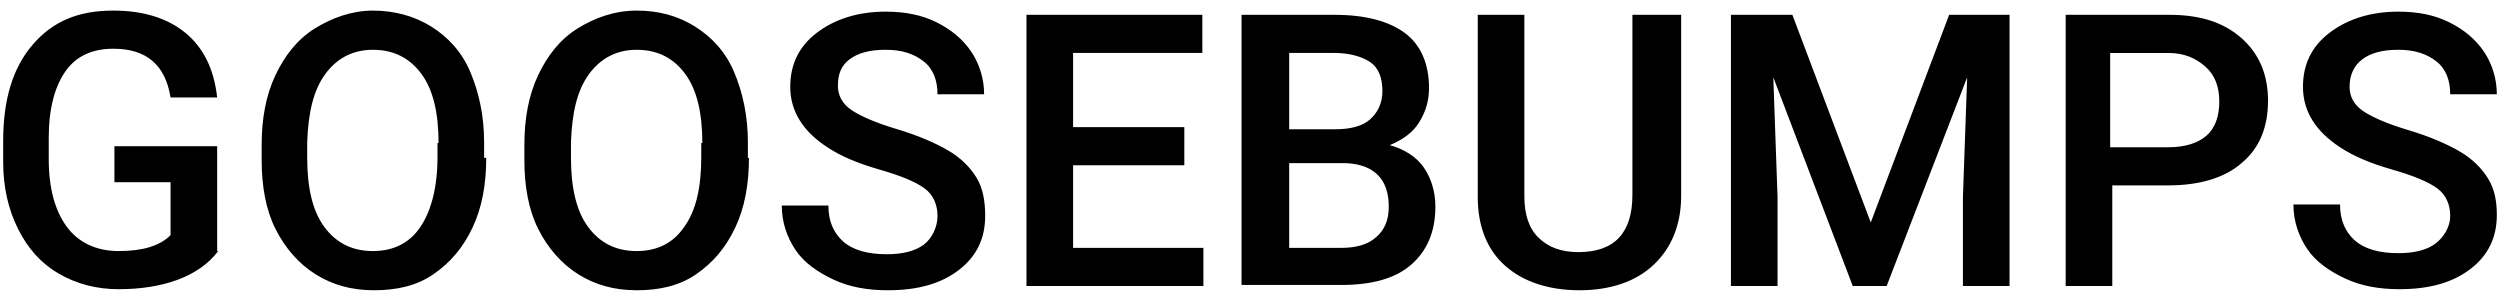
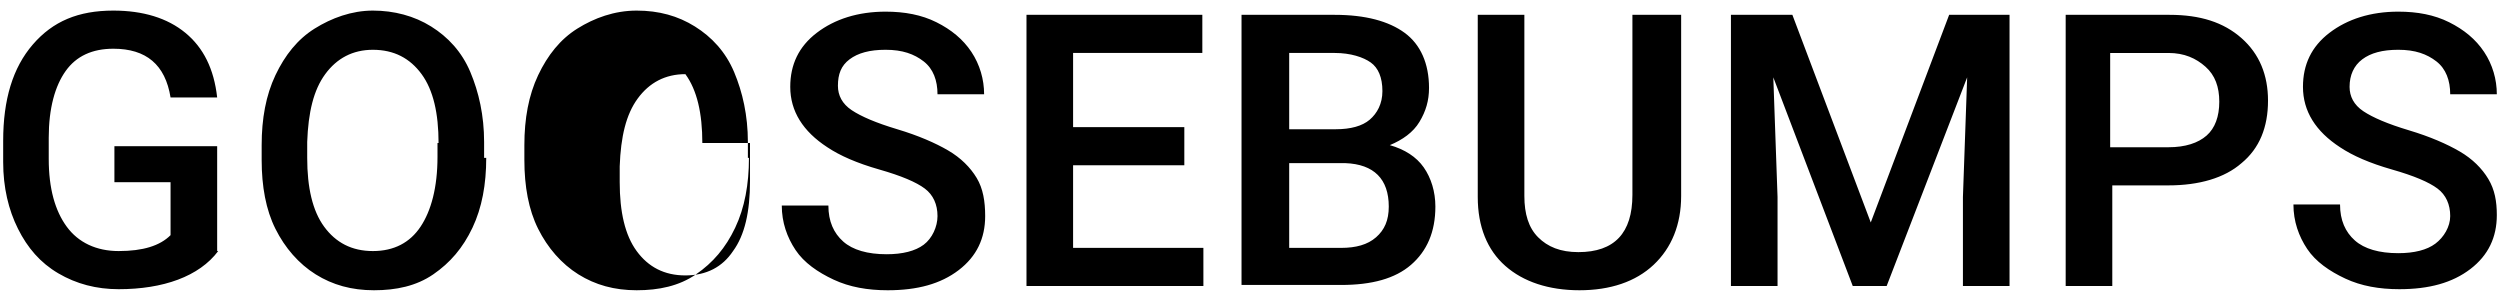
<svg xmlns="http://www.w3.org/2000/svg" version="1.1" viewBox="0 0 236 28">
  <g id="logo" class="fill-current" fill-rule="nonzero" fill="currentColor">
-     <path d="M20.6,23.7c-0.9,1.2-2.2,2.1-3.8,2.7s-3.5,0.9-5.6,0.9c-2.1,0-4-0.5-5.7-1.5s-2.9-2.4-3.8-4.2s-1.4-3.9-1.4-6.3             v-2c0-3.9,0.9-6.9,2.8-9.1S7.4,1,10.7,1c2.8,0,5.1,0.7,6.8,2.1s2.7,3.4,3,6.1h-4.4c-0.5-3.1-2.3-4.6-5.4-4.6c-2,0-3.5,0.7-4.5,2.1             s-1.6,3.5-1.6,6.3v2c0,2.8,0.6,4.9,1.7,6.4s2.8,2.3,4.9,2.3c2.3,0,3.9-0.5,4.9-1.5v-5h-5.3v-3.4h9.7V23.7z M45.9,14.9             c0,2.5-0.4,4.7-1.3,6.6s-2.1,3.3-3.7,4.4s-3.5,1.5-5.6,1.5c-2.1,0-3.9-0.5-5.5-1.5s-2.9-2.5-3.8-4.3s-1.3-4-1.3-6.5v-1.4             c0-2.5,0.4-4.7,1.3-6.6s2.1-3.4,3.7-4.4S33.2,1,35.2,1s3.9,0.5,5.5,1.5s2.9,2.4,3.7,4.3s1.3,4.1,1.3,6.6V14.9z M41.4,13.5             c0-2.8-0.5-5-1.6-6.5s-2.6-2.3-4.6-2.3c-1.9,0-3.4,0.8-4.5,2.3s-1.6,3.6-1.7,6.4v1.5c0,2.8,0.5,5,1.6,6.5s2.6,2.3,4.6,2.3             c2,0,3.5-0.8,4.5-2.3s1.6-3.7,1.6-6.6V13.5z M70.7,14.9c0,2.5-0.4,4.7-1.3,6.6s-2.1,3.3-3.7,4.4s-3.5,1.5-5.6,1.5             c-2.1,0-3.9-0.5-5.5-1.5s-2.9-2.5-3.8-4.3s-1.3-4-1.3-6.5v-1.4c0-2.5,0.4-4.7,1.3-6.6s2.1-3.4,3.7-4.4S58,1,60.1,1s3.9,0.5,5.5,1.5             s2.9,2.4,3.7,4.3s1.3,4.1,1.3,6.6V14.9z M66.3,13.5c0-2.8-0.5-5-1.6-6.5c-1.1-1.5-2.6-2.3-4.6-2.3c-1.9,0-3.4,0.8-4.5,2.3             s-1.6,3.6-1.7,6.4v1.5c0,2.8,0.5,5,1.6,6.5s2.6,2.3,4.6,2.3c2,0,3.5-0.8,4.5-2.3c1.1-1.5,1.6-3.7,1.6-6.6V13.5z M88.5,20.4             c0-1.1-0.4-2-1.2-2.6s-2.2-1.2-4.3-1.8c-2.1-0.6-3.7-1.3-4.9-2.1c-2.3-1.5-3.5-3.4-3.5-5.7c0-2.1,0.8-3.8,2.5-5.1s3.9-2,6.5-2             c1.8,0,3.4,0.3,4.8,1s2.5,1.6,3.3,2.8s1.2,2.6,1.2,4h-4.4c0-1.3-0.4-2.4-1.3-3.1s-2-1.1-3.6-1.1c-1.5,0-2.6,0.3-3.4,0.9             S79.1,7,79.1,8.1c0,0.9,0.4,1.7,1.3,2.3c0.9,0.6,2.3,1.2,4.3,1.8s3.6,1.3,4.8,2s2.1,1.6,2.7,2.6S93,19,93,20.4             c0,2.1-0.8,3.8-2.5,5.1s-3.9,1.9-6.7,1.9c-1.9,0-3.6-0.3-5.1-1s-2.8-1.6-3.6-2.8s-1.3-2.6-1.3-4.2h4.4c0,1.5,0.5,2.6,1.4,3.4             s2.3,1.2,4.1,1.2c1.5,0,2.7-0.3,3.5-0.9S88.5,21.4,88.5,20.4z M111.8,15.6h-10.5v7.8h12.3V27H96.9V1.4h16.6V5h-12.2V12h10.5V15.6z              M117.2,27V1.4h8.8c2.9,0,5.1,0.6,6.6,1.7s2.3,2.9,2.3,5.2c0,1.2-0.3,2.2-0.9,3.2s-1.6,1.7-2.8,2.2c1.4,0.4,2.5,1.1,3.2,2.1             s1.1,2.3,1.1,3.7c0,2.4-0.8,4.2-2.3,5.5s-3.7,1.9-6.6,1.9H117.2z M121.7,12.2h4.4c1.4,0,2.5-0.3,3.2-0.9s1.2-1.5,1.2-2.7             c0-1.3-0.4-2.2-1.1-2.7S127.5,5,126,5h-4.3V12.2z M121.7,15.4v8h4.9c1.4,0,2.5-0.3,3.3-1c0.8-0.7,1.2-1.6,1.2-2.9             c0-2.6-1.4-4-4.1-4.1H121.7z M158.7,1.4v17.1c0,2.7-0.9,4.9-2.6,6.5s-4.1,2.4-7,2.4c-2.9,0-5.3-0.8-7-2.3s-2.6-3.7-2.6-6.5V1.4h4.4             v17.1c0,1.7,0.4,3,1.3,3.9c0.9,0.9,2.1,1.4,3.8,1.4c3.4,0,5.1-1.8,5.1-5.4v-17H158.7z M169.2,1.4l7.4,19.6l7.4-19.6h5.7V27h-4.4             v-8.4l0.4-11.3L178.1,27h-3.2l-7.5-19.7l0.4,11.3V27h-4.4V1.4H169.2z M199.4,17.5V27h-4.4V1.4h9.8c2.9,0,5.1,0.7,6.8,2.2             c1.7,1.5,2.5,3.5,2.5,5.9c0,2.5-0.8,4.5-2.5,5.9c-1.6,1.4-4,2.1-6.9,2.1H199.4z M199.4,13.9h5.3c1.6,0,2.8-0.4,3.6-1.1             s1.2-1.8,1.2-3.2c0-1.4-0.4-2.5-1.3-3.3s-2-1.3-3.5-1.3h-5.5V13.9z M231.3,20.4c0-1.1-0.4-2-1.2-2.6s-2.2-1.2-4.3-1.8             c-2.1-0.6-3.7-1.3-4.9-2.1c-2.3-1.5-3.5-3.4-3.5-5.7c0-2.1,0.8-3.8,2.5-5.1s3.9-2,6.5-2c1.8,0,3.4,0.3,4.8,1s2.5,1.6,3.3,2.8             s1.2,2.6,1.2,4h-4.4c0-1.3-0.4-2.4-1.3-3.1s-2-1.1-3.6-1.1c-1.5,0-2.6,0.3-3.4,0.9s-1.2,1.5-1.2,2.6c0,0.9,0.4,1.7,1.3,2.3             c0.9,0.6,2.3,1.2,4.3,1.8s3.6,1.3,4.8,2s2.1,1.6,2.7,2.6s0.8,2.1,0.8,3.4c0,2.1-0.8,3.8-2.5,5.1s-3.9,1.9-6.7,1.9             c-1.9,0-3.6-0.3-5.1-1s-2.8-1.6-3.6-2.8s-1.3-2.6-1.3-4.2h4.4c0,1.5,0.5,2.6,1.4,3.4s2.3,1.2,4.1,1.2c1.5,0,2.7-0.3,3.5-0.9             S231.3,21.4,231.3,20.4z" />
+     <path d="M20.6,23.7c-0.9,1.2-2.2,2.1-3.8,2.7s-3.5,0.9-5.6,0.9c-2.1,0-4-0.5-5.7-1.5s-2.9-2.4-3.8-4.2s-1.4-3.9-1.4-6.3             v-2c0-3.9,0.9-6.9,2.8-9.1S7.4,1,10.7,1c2.8,0,5.1,0.7,6.8,2.1s2.7,3.4,3,6.1h-4.4c-0.5-3.1-2.3-4.6-5.4-4.6c-2,0-3.5,0.7-4.5,2.1             s-1.6,3.5-1.6,6.3v2c0,2.8,0.6,4.9,1.7,6.4s2.8,2.3,4.9,2.3c2.3,0,3.9-0.5,4.9-1.5v-5h-5.3v-3.4h9.7V23.7z M45.9,14.9             c0,2.5-0.4,4.7-1.3,6.6s-2.1,3.3-3.7,4.4s-3.5,1.5-5.6,1.5c-2.1,0-3.9-0.5-5.5-1.5s-2.9-2.5-3.8-4.3s-1.3-4-1.3-6.5v-1.4             c0-2.5,0.4-4.7,1.3-6.6s2.1-3.4,3.7-4.4S33.2,1,35.2,1s3.9,0.5,5.5,1.5s2.9,2.4,3.7,4.3s1.3,4.1,1.3,6.6V14.9z M41.4,13.5             c0-2.8-0.5-5-1.6-6.5s-2.6-2.3-4.6-2.3c-1.9,0-3.4,0.8-4.5,2.3s-1.6,3.6-1.7,6.4v1.5c0,2.8,0.5,5,1.6,6.5s2.6,2.3,4.6,2.3             c2,0,3.5-0.8,4.5-2.3s1.6-3.7,1.6-6.6V13.5z M70.7,14.9c0,2.5-0.4,4.7-1.3,6.6s-2.1,3.3-3.7,4.4s-3.5,1.5-5.6,1.5             c-2.1,0-3.9-0.5-5.5-1.5s-2.9-2.5-3.8-4.3s-1.3-4-1.3-6.5v-1.4c0-2.5,0.4-4.7,1.3-6.6s2.1-3.4,3.7-4.4S58,1,60.1,1s3.9,0.5,5.5,1.5             s2.9,2.4,3.7,4.3s1.3,4.1,1.3,6.6V14.9z M66.3,13.5c0-2.8-0.5-5-1.6-6.5c-1.9,0-3.4,0.8-4.5,2.3             s-1.6,3.6-1.7,6.4v1.5c0,2.8,0.5,5,1.6,6.5s2.6,2.3,4.6,2.3c2,0,3.5-0.8,4.5-2.3c1.1-1.5,1.6-3.7,1.6-6.6V13.5z M88.5,20.4             c0-1.1-0.4-2-1.2-2.6s-2.2-1.2-4.3-1.8c-2.1-0.6-3.7-1.3-4.9-2.1c-2.3-1.5-3.5-3.4-3.5-5.7c0-2.1,0.8-3.8,2.5-5.1s3.9-2,6.5-2             c1.8,0,3.4,0.3,4.8,1s2.5,1.6,3.3,2.8s1.2,2.6,1.2,4h-4.4c0-1.3-0.4-2.4-1.3-3.1s-2-1.1-3.6-1.1c-1.5,0-2.6,0.3-3.4,0.9             S79.1,7,79.1,8.1c0,0.9,0.4,1.7,1.3,2.3c0.9,0.6,2.3,1.2,4.3,1.8s3.6,1.3,4.8,2s2.1,1.6,2.7,2.6S93,19,93,20.4             c0,2.1-0.8,3.8-2.5,5.1s-3.9,1.9-6.7,1.9c-1.9,0-3.6-0.3-5.1-1s-2.8-1.6-3.6-2.8s-1.3-2.6-1.3-4.2h4.4c0,1.5,0.5,2.6,1.4,3.4             s2.3,1.2,4.1,1.2c1.5,0,2.7-0.3,3.5-0.9S88.5,21.4,88.5,20.4z M111.8,15.6h-10.5v7.8h12.3V27H96.9V1.4h16.6V5h-12.2V12h10.5V15.6z              M117.2,27V1.4h8.8c2.9,0,5.1,0.6,6.6,1.7s2.3,2.9,2.3,5.2c0,1.2-0.3,2.2-0.9,3.2s-1.6,1.7-2.8,2.2c1.4,0.4,2.5,1.1,3.2,2.1             s1.1,2.3,1.1,3.7c0,2.4-0.8,4.2-2.3,5.5s-3.7,1.9-6.6,1.9H117.2z M121.7,12.2h4.4c1.4,0,2.5-0.3,3.2-0.9s1.2-1.5,1.2-2.7             c0-1.3-0.4-2.2-1.1-2.7S127.5,5,126,5h-4.3V12.2z M121.7,15.4v8h4.9c1.4,0,2.5-0.3,3.3-1c0.8-0.7,1.2-1.6,1.2-2.9             c0-2.6-1.4-4-4.1-4.1H121.7z M158.7,1.4v17.1c0,2.7-0.9,4.9-2.6,6.5s-4.1,2.4-7,2.4c-2.9,0-5.3-0.8-7-2.3s-2.6-3.7-2.6-6.5V1.4h4.4             v17.1c0,1.7,0.4,3,1.3,3.9c0.9,0.9,2.1,1.4,3.8,1.4c3.4,0,5.1-1.8,5.1-5.4v-17H158.7z M169.2,1.4l7.4,19.6l7.4-19.6h5.7V27h-4.4             v-8.4l0.4-11.3L178.1,27h-3.2l-7.5-19.7l0.4,11.3V27h-4.4V1.4H169.2z M199.4,17.5V27h-4.4V1.4h9.8c2.9,0,5.1,0.7,6.8,2.2             c1.7,1.5,2.5,3.5,2.5,5.9c0,2.5-0.8,4.5-2.5,5.9c-1.6,1.4-4,2.1-6.9,2.1H199.4z M199.4,13.9h5.3c1.6,0,2.8-0.4,3.6-1.1             s1.2-1.8,1.2-3.2c0-1.4-0.4-2.5-1.3-3.3s-2-1.3-3.5-1.3h-5.5V13.9z M231.3,20.4c0-1.1-0.4-2-1.2-2.6s-2.2-1.2-4.3-1.8             c-2.1-0.6-3.7-1.3-4.9-2.1c-2.3-1.5-3.5-3.4-3.5-5.7c0-2.1,0.8-3.8,2.5-5.1s3.9-2,6.5-2c1.8,0,3.4,0.3,4.8,1s2.5,1.6,3.3,2.8             s1.2,2.6,1.2,4h-4.4c0-1.3-0.4-2.4-1.3-3.1s-2-1.1-3.6-1.1c-1.5,0-2.6,0.3-3.4,0.9s-1.2,1.5-1.2,2.6c0,0.9,0.4,1.7,1.3,2.3             c0.9,0.6,2.3,1.2,4.3,1.8s3.6,1.3,4.8,2s2.1,1.6,2.7,2.6s0.8,2.1,0.8,3.4c0,2.1-0.8,3.8-2.5,5.1s-3.9,1.9-6.7,1.9             c-1.9,0-3.6-0.3-5.1-1s-2.8-1.6-3.6-2.8s-1.3-2.6-1.3-4.2h4.4c0,1.5,0.5,2.6,1.4,3.4s2.3,1.2,4.1,1.2c1.5,0,2.7-0.3,3.5-0.9             S231.3,21.4,231.3,20.4z" />
  </g>
</svg>